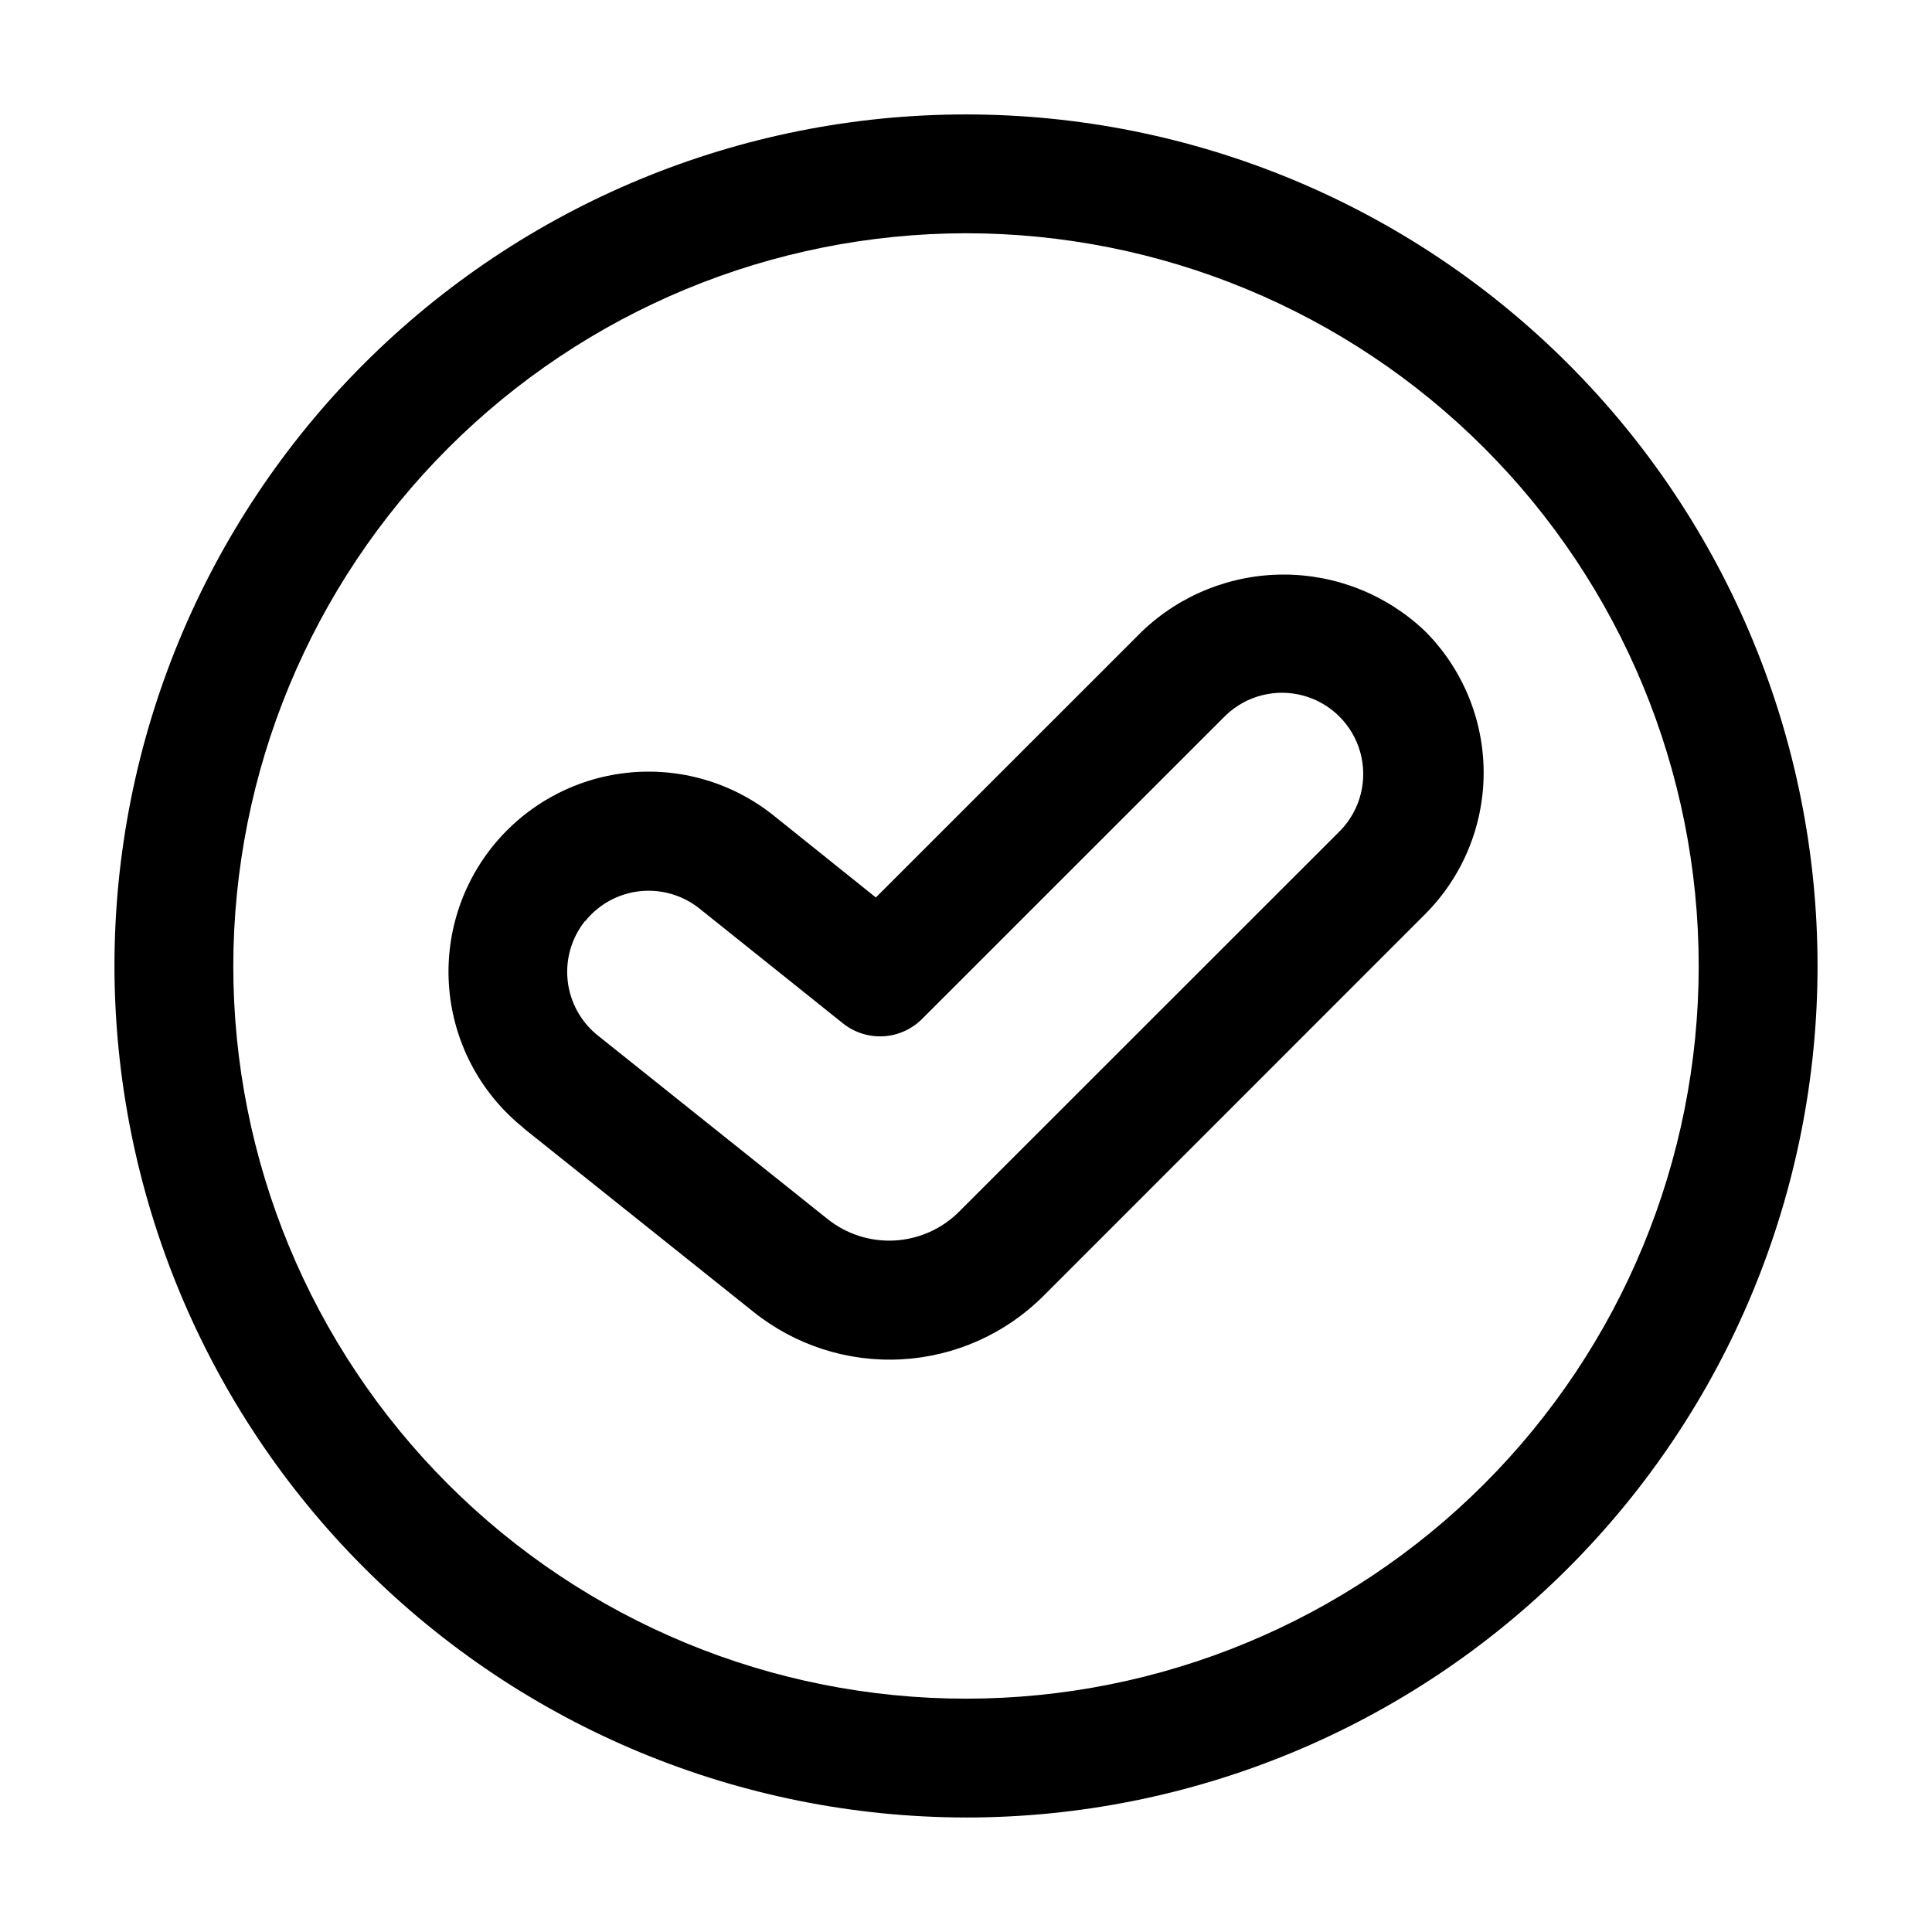
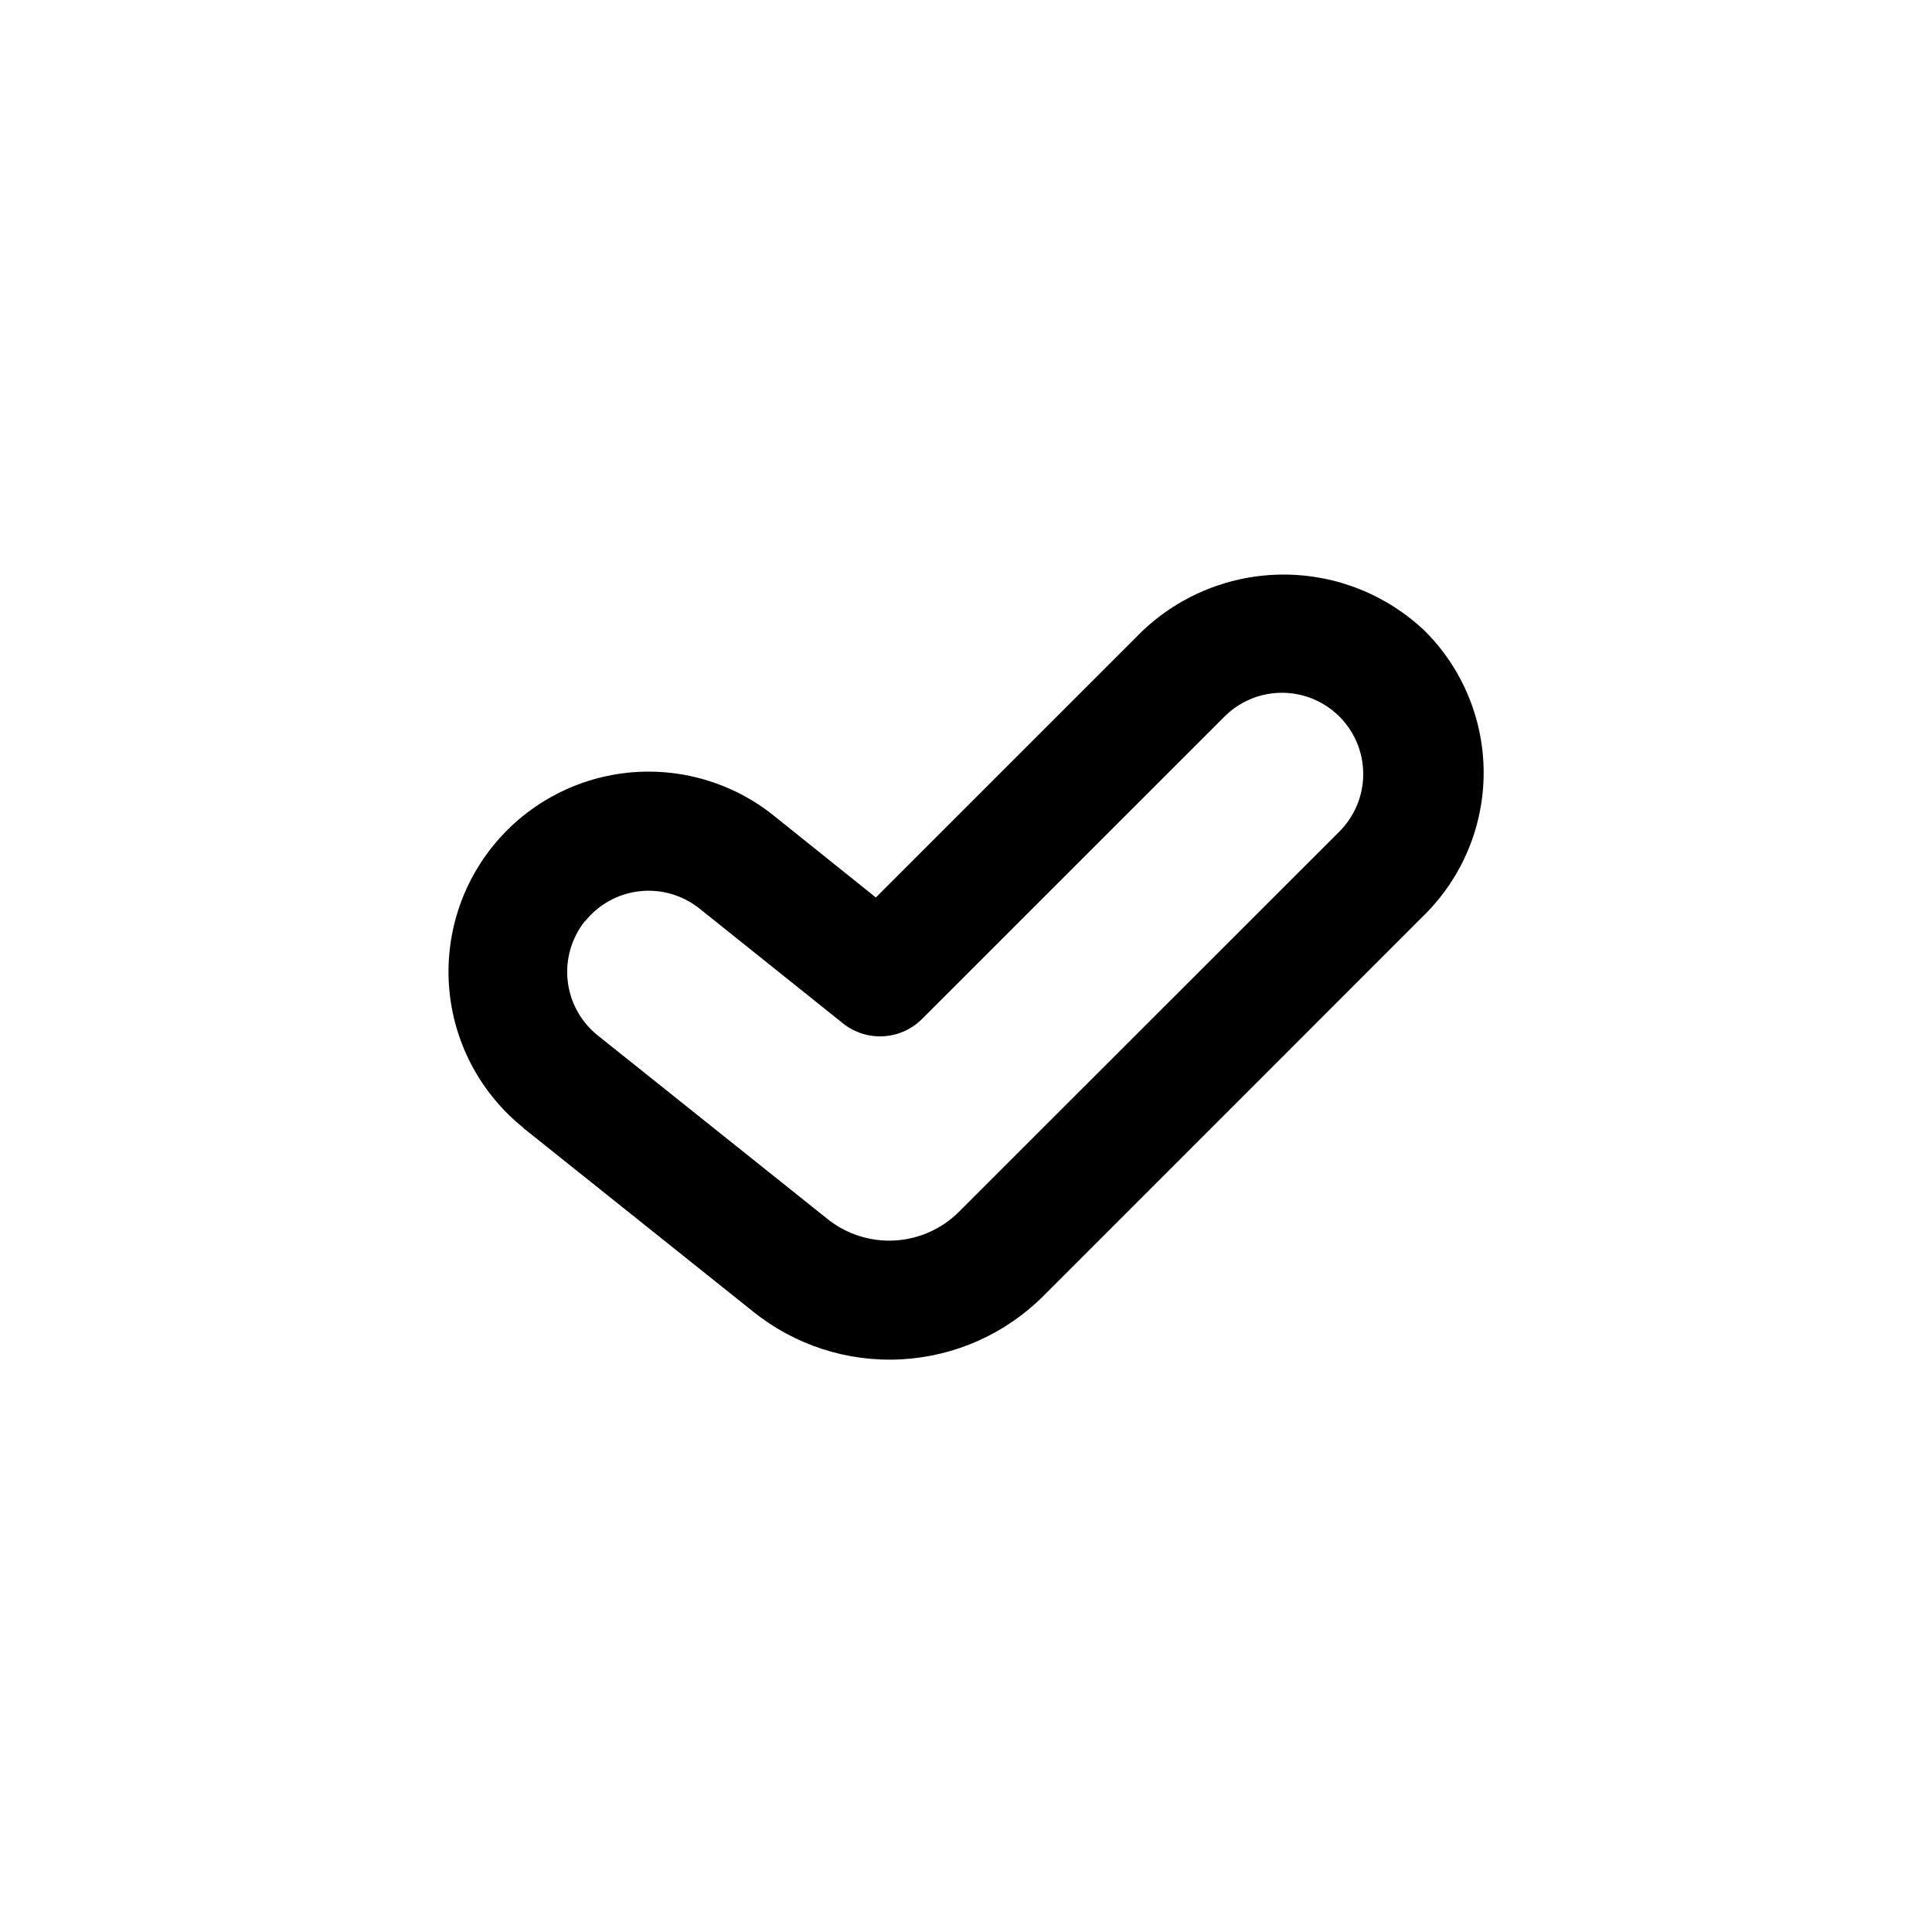
<svg xmlns="http://www.w3.org/2000/svg" fill="#000000" width="800px" height="800px" version="1.1" viewBox="144 144 512 512">
  <g>
    <path d="m282.76 442.99 60.879 48.637c11.082 8.895 25.059 13.387 39.25 12.609 14.188-0.773 27.594-6.758 37.641-16.809l101.14-101.16c9.934-9.949 15.512-23.434 15.512-37.492s-5.578-27.543-15.512-37.492c-10.102-9.641-23.527-15.016-37.492-15.016-13.961 0-27.391 5.375-37.492 15.016l-70.574 70.555-27.102-21.727c-10.98-8.785-25.004-12.848-38.98-11.297-13.977 1.555-26.766 8.598-35.551 19.578-8.785 10.98-12.848 25.004-11.297 38.98 1.555 13.98 8.598 26.766 19.578 35.551zm16.312-54.852v-0.004c3.566-4.457 8.758-7.316 14.434-7.949 5.676-0.633 11.371 1.012 15.836 4.57l38.039 30.438h-0.004c3.031 2.426 6.848 3.648 10.723 3.43 3.875-0.215 7.531-1.855 10.27-4.606l80.527-80.504c5.481-5.207 13.293-7.16 20.582-5.144 7.289 2.019 12.984 7.711 15.008 14.996 2.023 7.289 0.074 15.102-5.129 20.59l-101.16 101.12c-4.559 4.578-10.652 7.309-17.105 7.668-6.449 0.355-12.809-1.688-17.844-5.738l-60.879-48.637c-4.449-3.578-7.301-8.77-7.93-14.441-0.629-5.676 1.016-11.367 4.57-15.828z" />
-     <path d="m400 625.66c59.848 0 117.25-23.777 159.57-66.098 42.32-42.32 66.098-99.719 66.098-159.57 0-59.852-23.777-117.25-66.098-159.57-42.32-42.32-99.719-66.098-159.57-66.098-59.852 0-117.25 23.777-159.57 66.098-42.32 42.32-66.098 99.719-66.098 159.57 0.07 59.828 23.863 117.19 66.172 159.49 42.305 42.309 99.664 66.105 159.5 66.172zm0-419.84v-0.004c51.496 0 100.89 20.461 137.3 56.875 36.418 36.414 56.875 85.805 56.875 137.3 0 51.496-20.457 100.89-56.875 137.3-36.414 36.418-85.805 56.875-137.3 56.875-51.5 0-100.89-20.457-137.3-56.875-36.414-36.414-56.875-85.805-56.875-137.3 0.059-51.484 20.531-100.84 56.938-137.24 36.402-36.406 85.758-56.879 137.24-56.938z" />
  </g>
</svg>